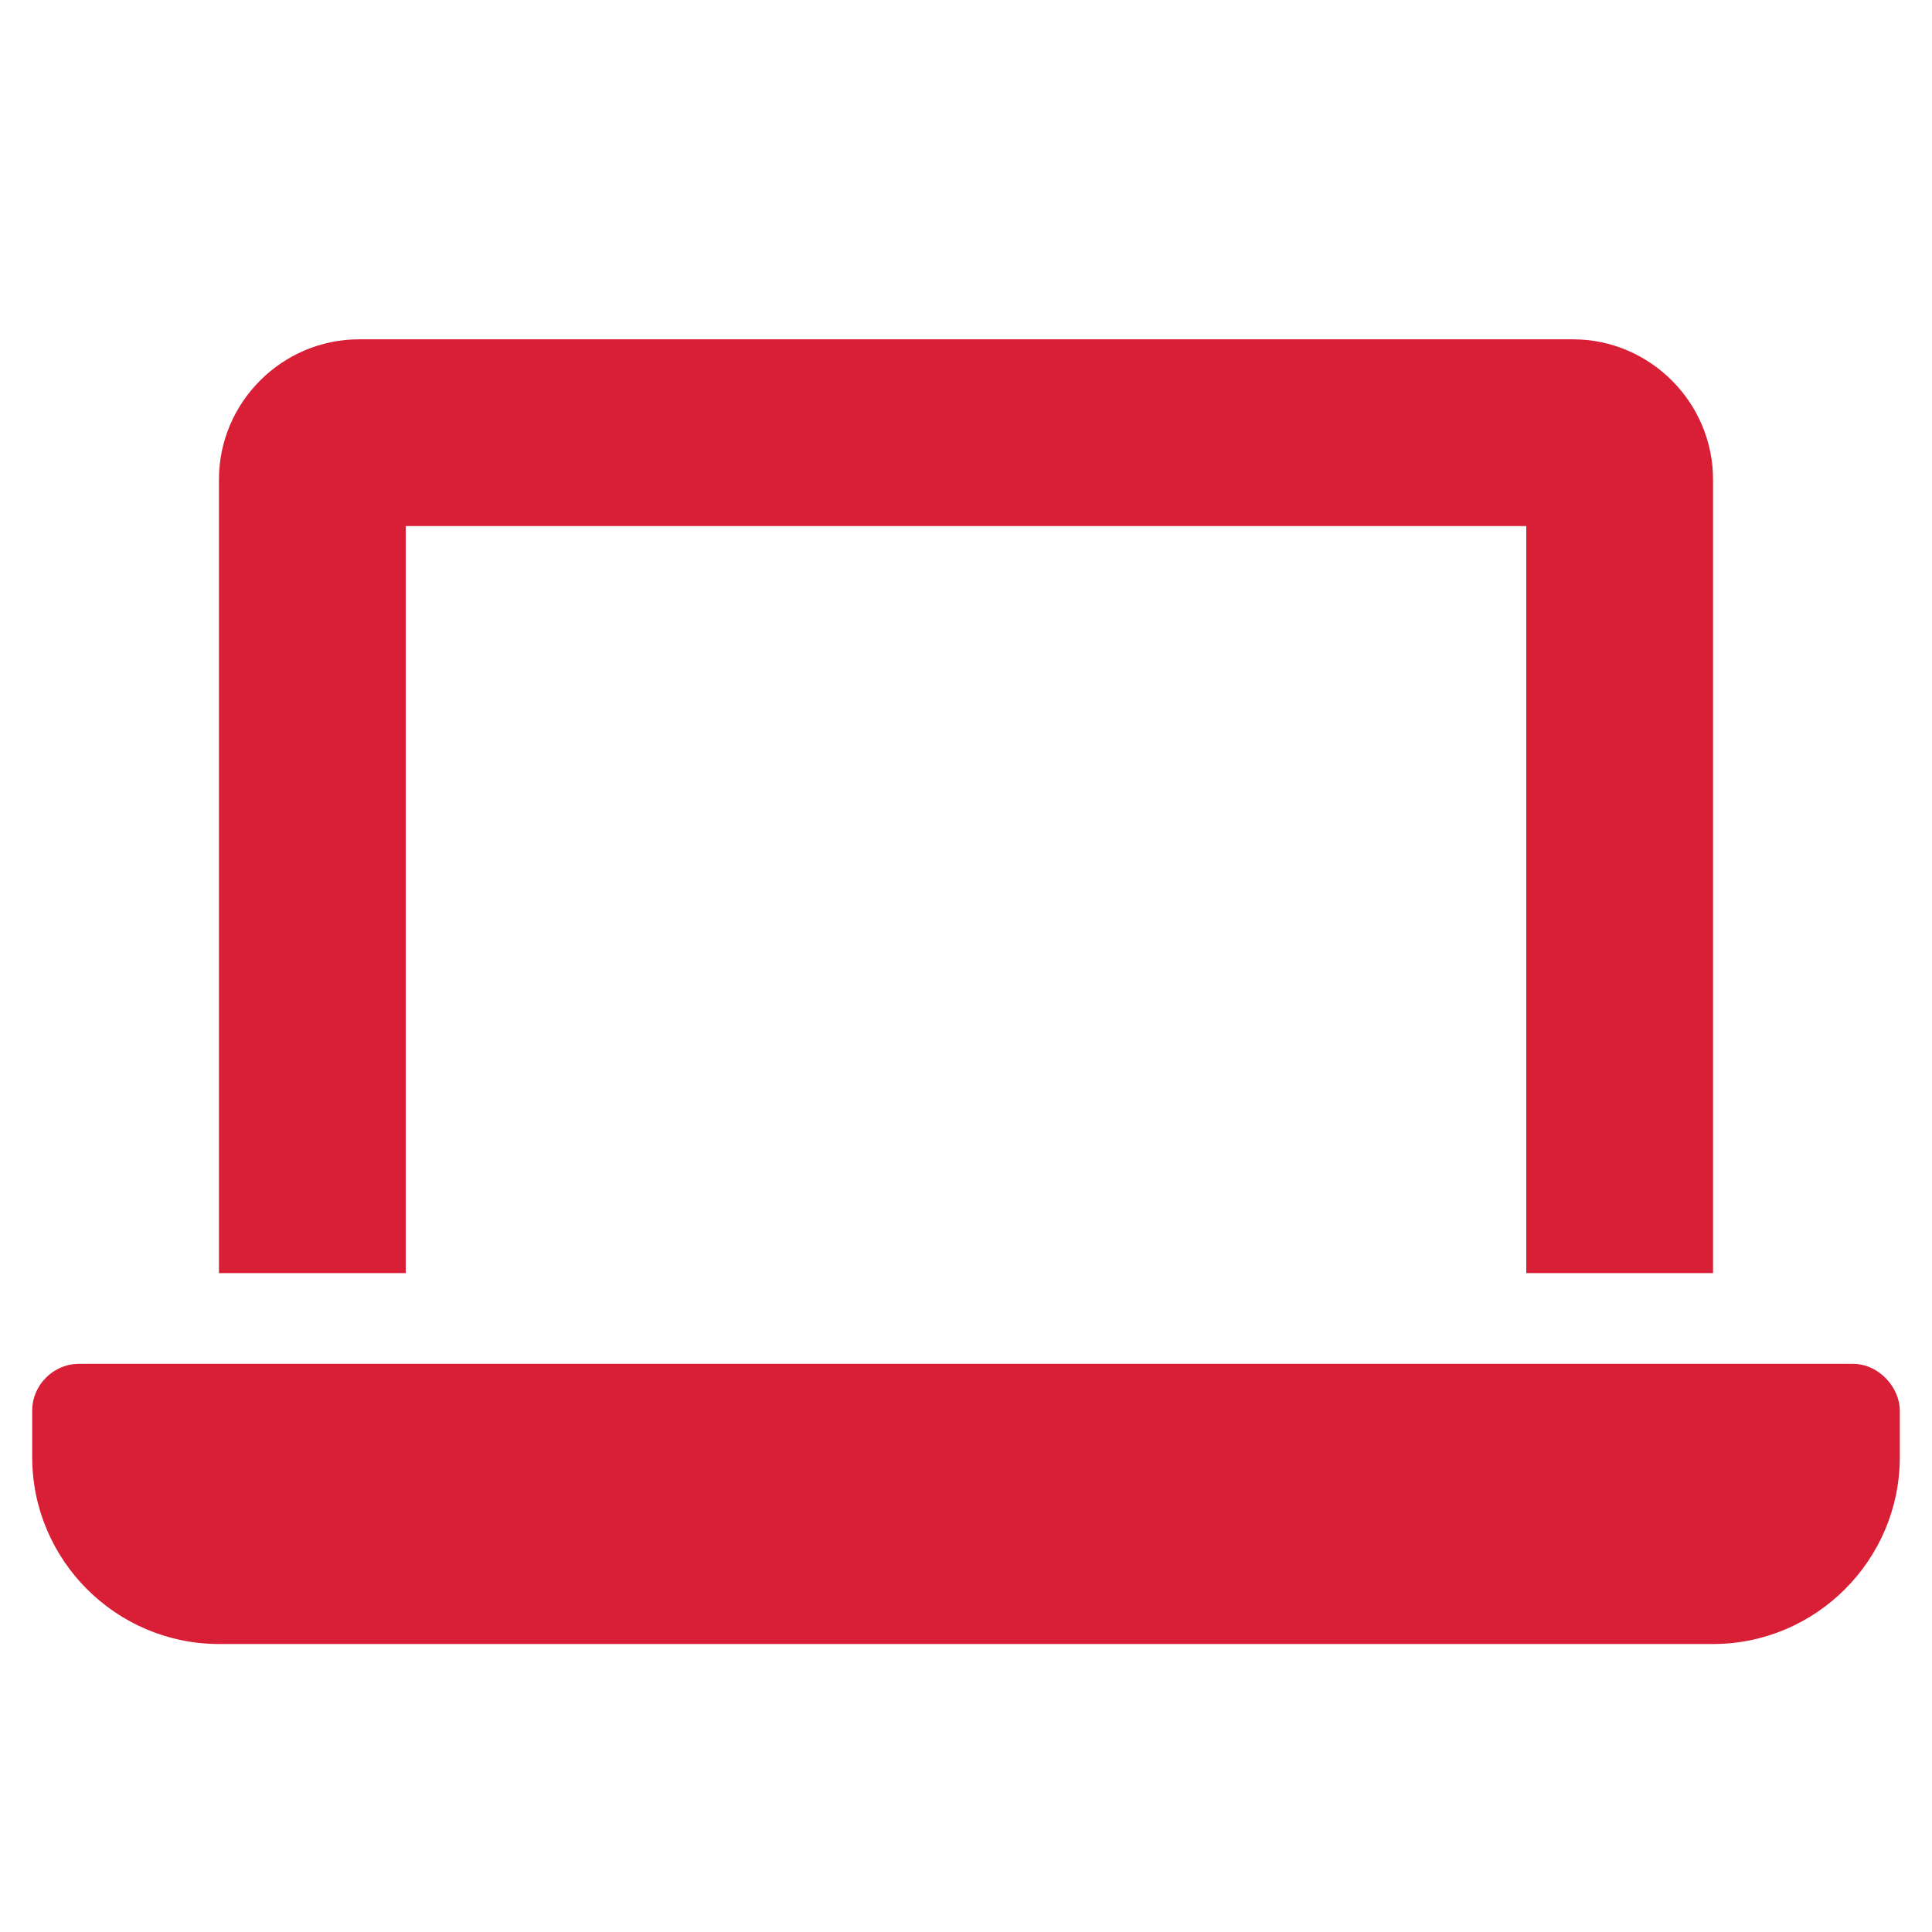
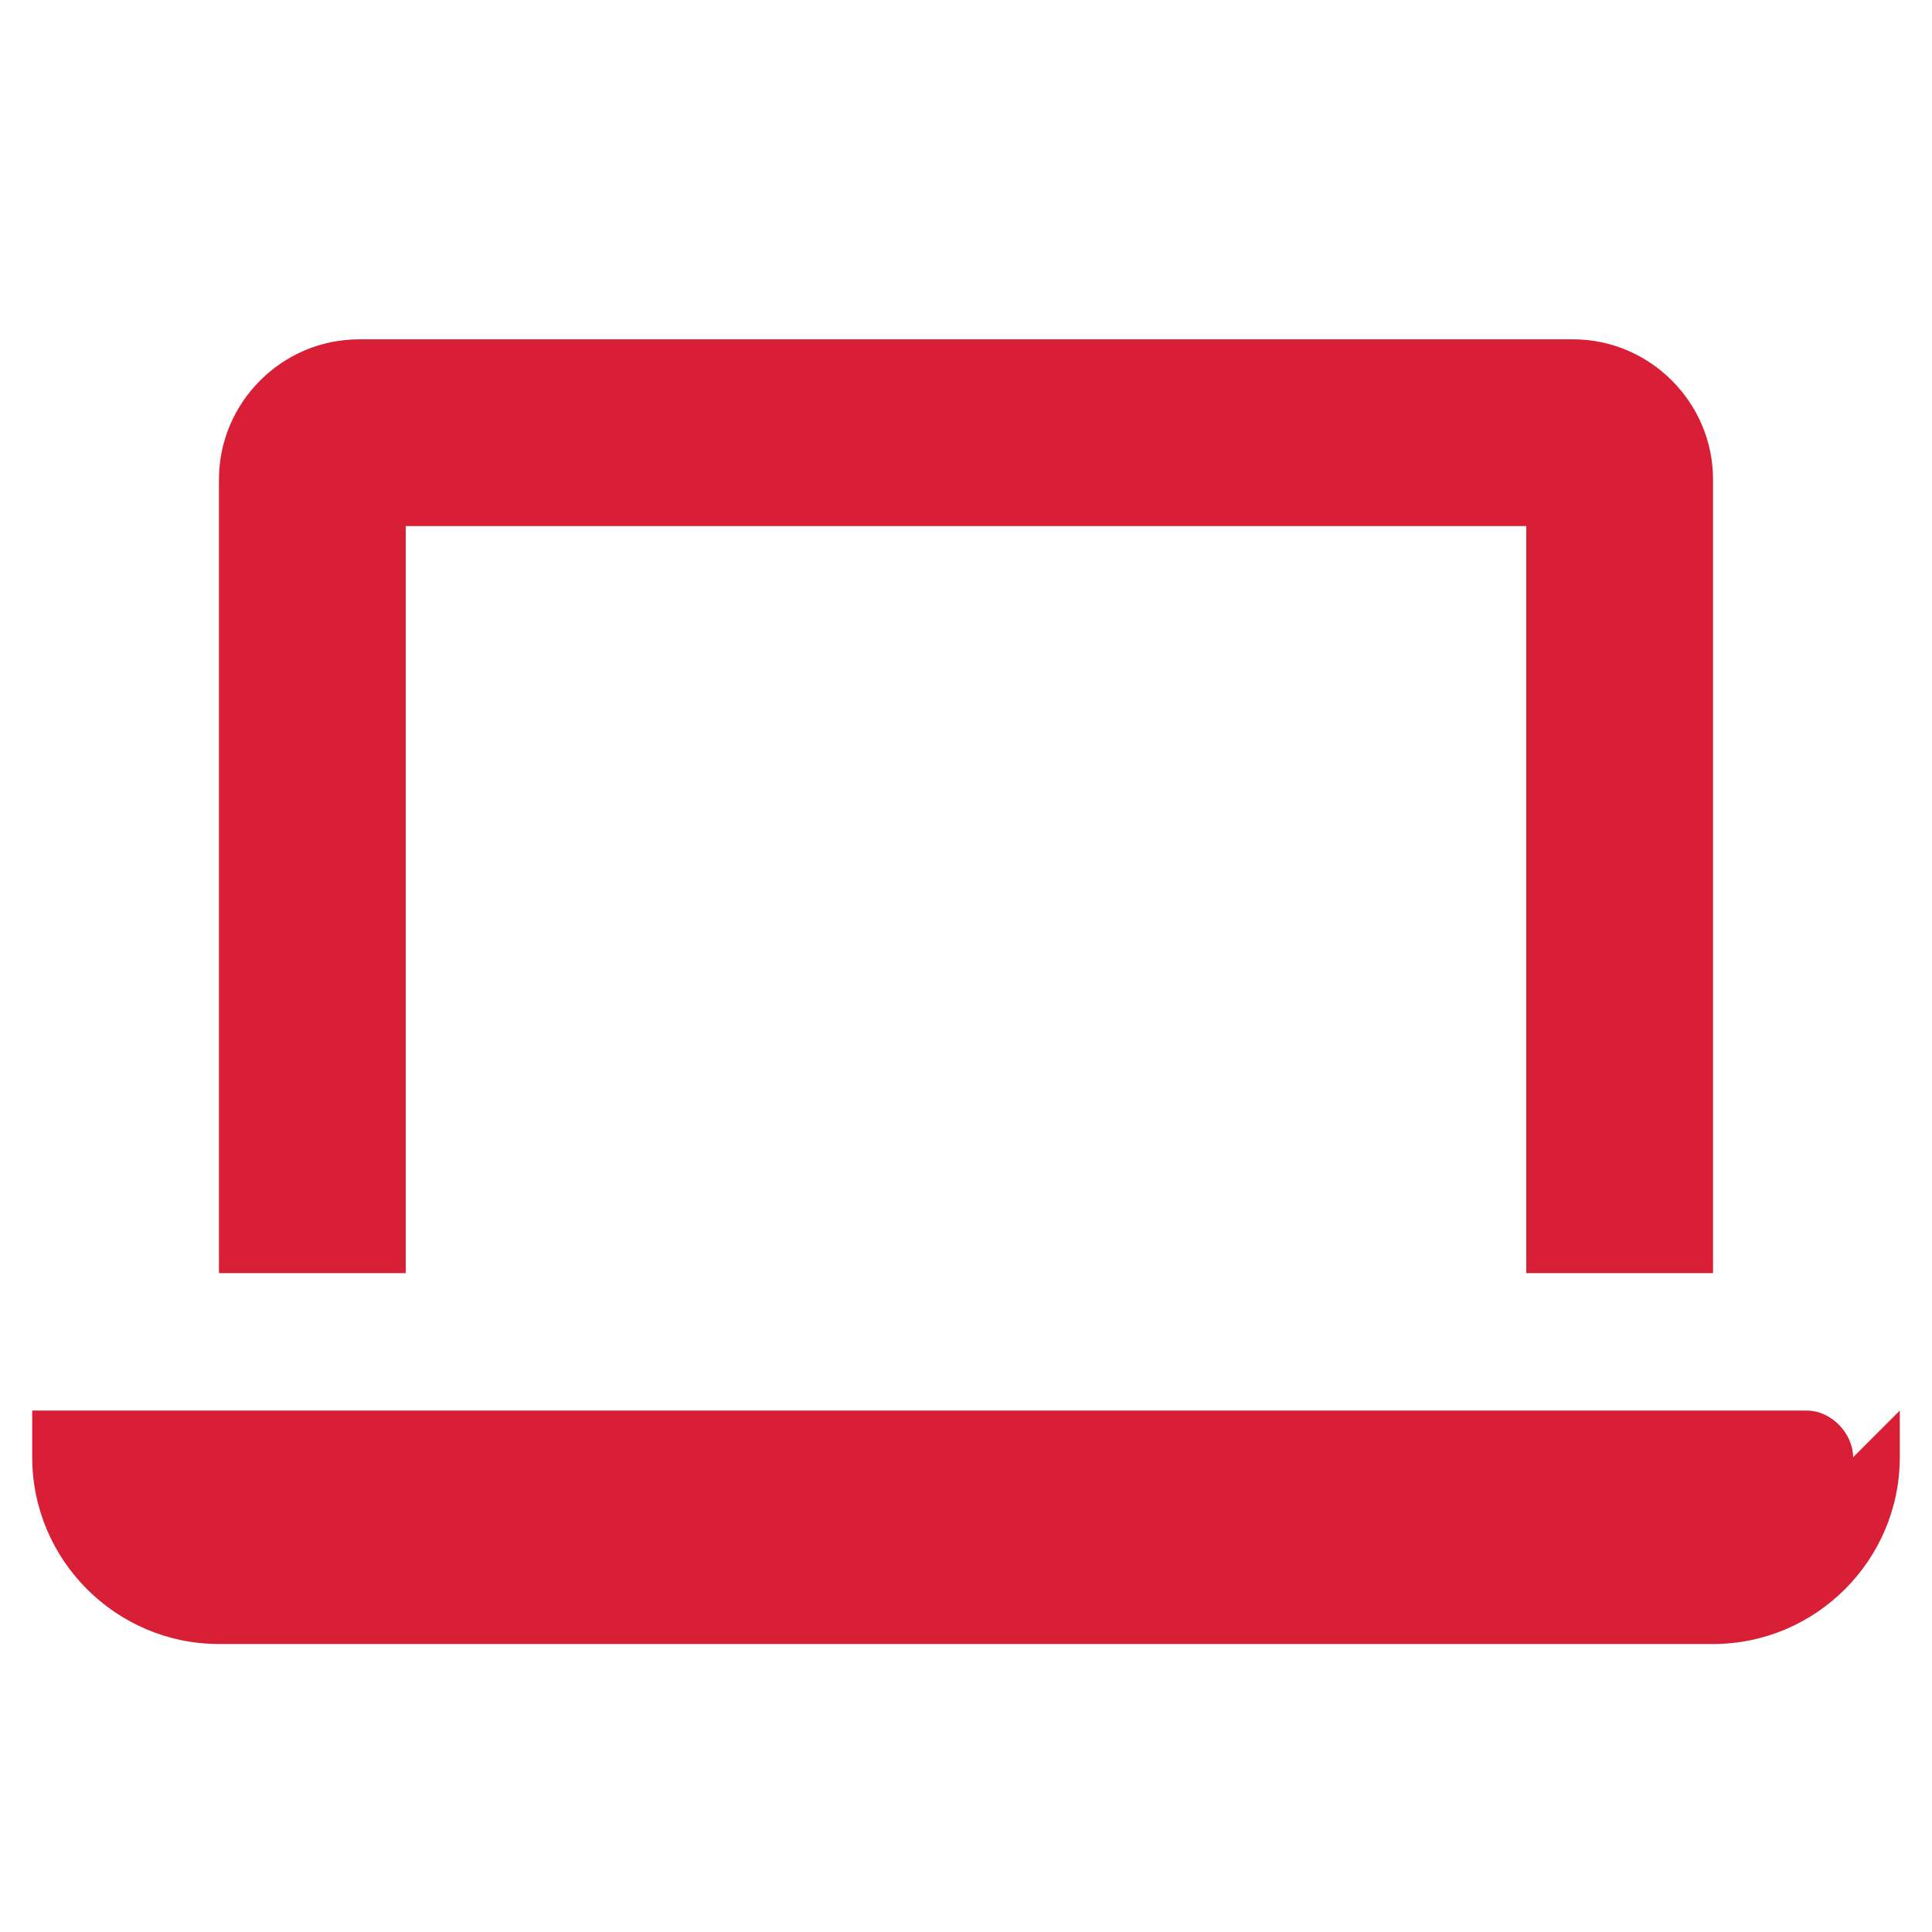
<svg xmlns="http://www.w3.org/2000/svg" id="Layer_1" viewBox="0 0 300 300">
  <defs>
    <style>.cls-1{fill:#d81f35;stroke-width:0px;}</style>
  </defs>
-   <path class="cls-1" d="M295,219.03v7.25c0,15.97-13.03,29-29,29H34c-15.97,0-29-13.03-29-29v-7.25c0-3.96,3.29-7.25,7.25-7.25h275.5c3.99,0,7.25,3.67,7.25,7.25ZM63,197.69h-29v-123.25c0-11.95,9.8-21.75,21.75-21.75h188.5c11.95,0,21.75,9.8,21.75,21.75v123.25h-29v-116H63v116Z" />
+   <path class="cls-1" d="M295,219.03v7.25c0,15.97-13.03,29-29,29H34c-15.97,0-29-13.03-29-29v-7.25h275.5c3.99,0,7.25,3.67,7.25,7.25ZM63,197.69h-29v-123.25c0-11.95,9.8-21.75,21.75-21.75h188.5c11.95,0,21.75,9.8,21.75,21.75v123.25h-29v-116H63v116Z" />
</svg>